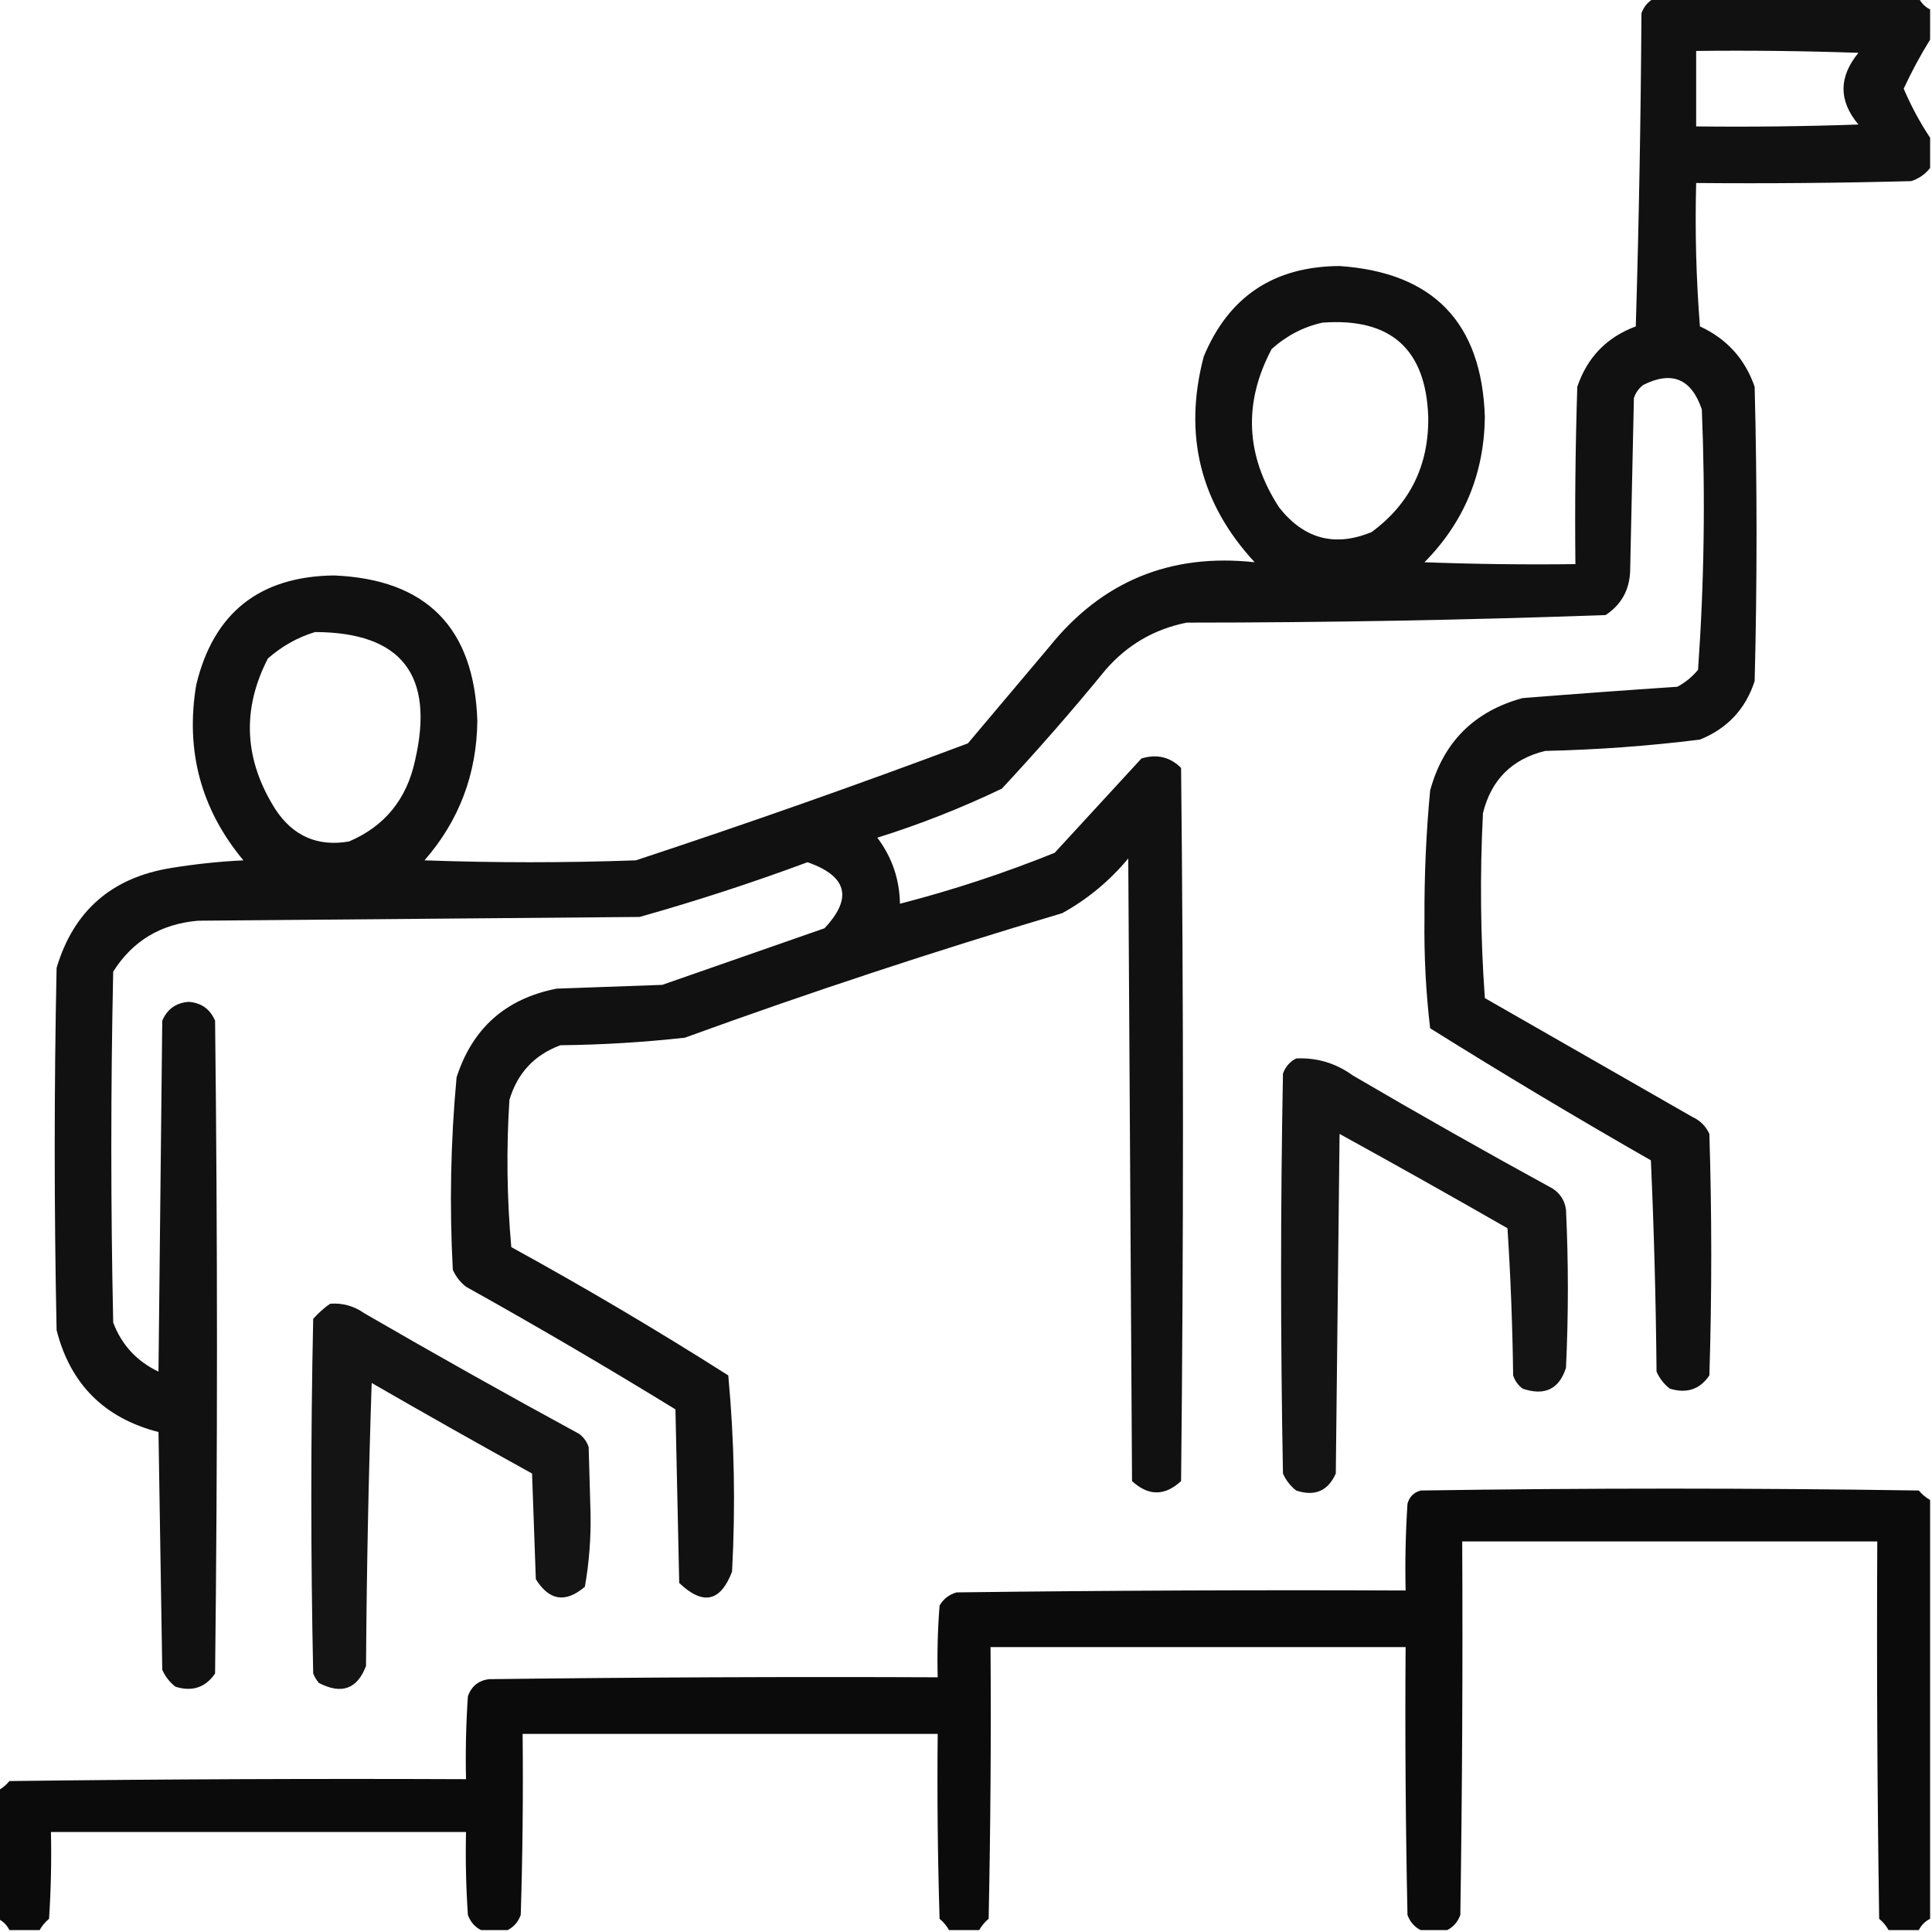
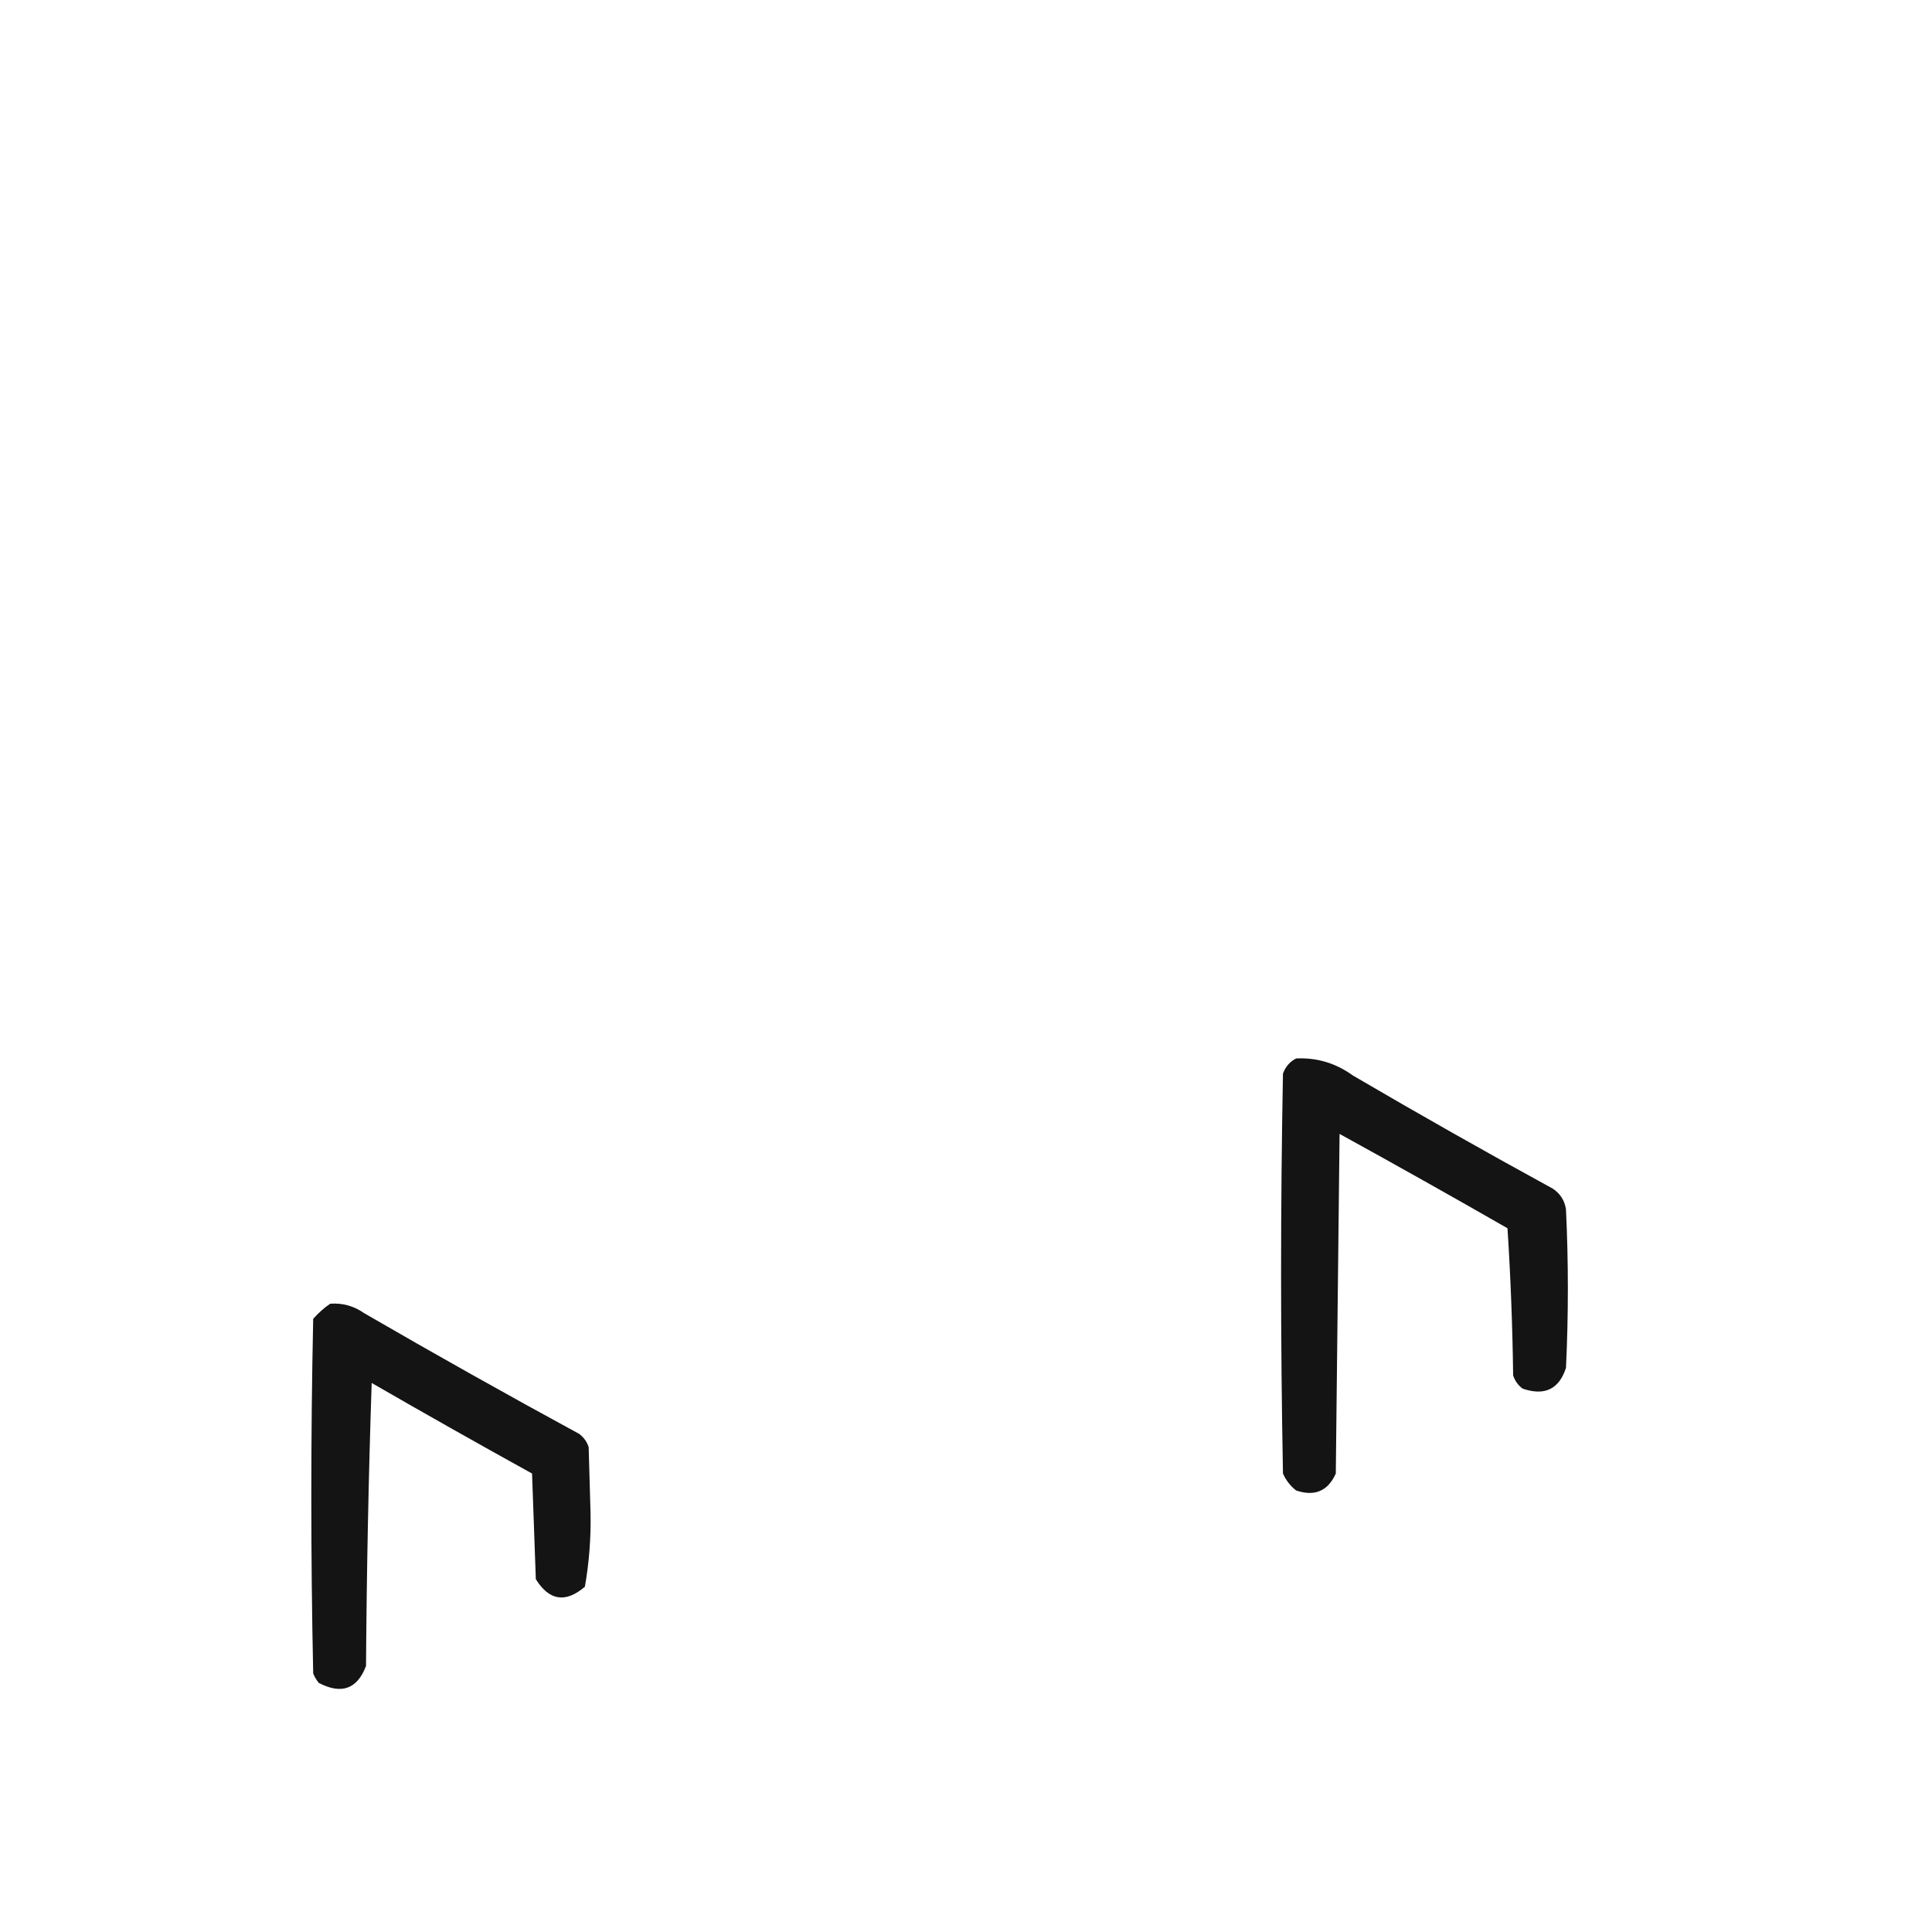
<svg xmlns="http://www.w3.org/2000/svg" width="512px" height="512px" style="shape-rendering:geometricPrecision; text-rendering:geometricPrecision; image-rendering:optimizeQuality; fill-rule:evenodd; clip-rule:evenodd">
  <g>
-     <path style="opacity:0.933" fill="#000000" d="M 438.5,-0.5 C 461.833,-0.5 485.167,-0.5 508.5,-0.5C 509.167,0.833 510.167,1.833 511.5,2.5C 511.5,5.167 511.5,7.833 511.5,10.5C 508.924,14.649 506.591,18.982 504.5,23.5C 506.458,28.101 508.791,32.434 511.5,36.5C 511.5,39.167 511.5,41.833 511.5,44.5C 510.251,46.136 508.584,47.303 506.5,48C 487.503,48.5 468.503,48.667 449.5,48.5C 449.168,61.184 449.501,73.851 450.5,86.5C 457.62,89.785 462.453,95.118 465,102.5C 465.667,128.5 465.667,154.5 465,180.5C 462.592,187.909 457.758,193.076 450.5,196C 436.915,197.695 423.248,198.695 409.5,199C 400.667,201.167 395.167,206.667 393,215.5C 392.167,231.844 392.334,248.177 393.5,264.5C 411.833,275 430.167,285.5 448.5,296C 450.57,296.948 452.07,298.448 453,300.5C 453.667,321.833 453.667,343.167 453,364.5C 450.487,368.212 446.987,369.378 442.5,368C 440.951,366.786 439.785,365.286 439,363.5C 438.833,344.824 438.333,326.158 437.5,307.5C 417.752,296.211 398.252,284.544 379,272.5C 377.872,262.904 377.372,253.237 377.5,243.5C 377.436,232.134 377.936,220.801 379,209.5C 382.5,196.667 390.667,188.5 403.5,185C 417.156,183.917 430.822,182.917 444.5,182C 446.624,180.878 448.457,179.378 450,177.5C 451.625,154.55 451.958,131.55 451,108.5C 448.253,100.373 443.087,98.207 435.5,102C 434.299,102.903 433.465,104.069 433,105.5C 432.667,120.833 432.333,136.167 432,151.5C 431.769,156.465 429.603,160.298 425.5,163C 388.585,164.321 351.585,164.988 314.5,165C 305.932,166.702 298.766,170.869 293,177.5C 284.187,188.281 275.02,198.781 265.5,209C 254.85,214.108 243.85,218.441 232.5,222C 236.385,227.153 238.385,232.986 238.5,239.5C 252.462,235.902 266.129,231.402 279.5,226C 287.167,217.667 294.833,209.333 302.5,201C 306.591,199.773 310.091,200.606 313,203.5C 313.667,266.5 313.667,329.5 313,392.5C 308.667,396.5 304.333,396.5 300,392.5C 299.667,337.5 299.333,282.5 299,227.5C 294.041,233.465 288.208,238.298 281.5,242C 247.821,252.004 214.488,263.004 181.5,275C 170.549,276.213 159.549,276.88 148.5,277C 141.599,279.568 137.099,284.402 135,291.5C 134.167,304.513 134.334,317.513 135.5,330.5C 155.058,341.236 174.224,352.569 193,364.5C 194.61,381.78 194.943,399.114 194,416.5C 190.958,424.509 186.292,425.509 180,419.5C 179.667,404.167 179.333,388.833 179,373.5C 160.746,362.288 142.246,351.455 123.5,341C 121.951,339.786 120.785,338.286 120,336.5C 119.09,319.461 119.423,302.461 121,285.5C 125.199,272.478 134.033,264.644 147.5,262C 156.833,261.667 166.167,261.333 175.5,261C 189.822,256.003 204.156,251.003 218.5,246C 226.03,237.999 224.53,232.166 214,228.5C 199.359,233.936 184.526,238.769 169.5,243C 130.5,243.333 91.5,243.667 52.5,244C 42.636,244.838 35.136,249.338 30,257.5C 29.333,288.5 29.333,319.5 30,350.5C 32.247,356.415 36.247,360.748 42,363.5C 42.333,332.5 42.667,301.5 43,270.5C 44.312,267.419 46.645,265.752 50,265.5C 53.355,265.752 55.688,267.419 57,270.5C 57.667,328.167 57.667,385.833 57,443.5C 54.443,447.212 50.943,448.378 46.5,447C 44.951,445.786 43.785,444.286 43,442.5C 42.667,421.5 42.333,400.5 42,379.5C 27.64,375.807 18.64,366.807 15,352.5C 14.333,320.5 14.333,288.5 15,256.5C 19.508,241.336 29.674,232.502 45.5,230C 51.793,228.977 58.126,228.311 64.5,228C 53.258,214.482 49.092,198.982 52,181.5C 56.585,162.425 68.752,152.758 88.5,152.5C 113.013,153.513 125.679,166.347 126.5,191C 126.35,205.125 121.684,217.458 112.5,228C 131.167,228.667 149.833,228.667 168.5,228C 198.06,218.258 227.393,207.925 256.5,197C 263.667,188.5 270.833,180 278,171.5C 291.975,154.059 310.142,146.559 332.5,149C 318.054,133.383 313.554,115.216 319,94.5C 325.596,78.596 337.596,70.596 355,70.5C 379.868,72.202 392.701,85.535 393.5,110.5C 393.319,125.56 387.986,138.393 377.5,149C 390.829,149.5 404.163,149.667 417.5,149.5C 417.333,133.83 417.5,118.163 418,102.5C 420.634,94.7 425.8,89.367 433.5,86.5C 434.333,58.839 434.833,31.173 435,3.5C 435.69,1.65 436.856,0.316 438.5,-0.5 Z M 449.5,13.5 C 463.837,13.333 478.171,13.5 492.5,14C 487.244,20.405 487.244,26.738 492.5,33C 478.171,33.5 463.837,33.667 449.5,33.5C 449.5,26.833 449.5,20.167 449.5,13.5 Z M 350.5,85.5 C 368.559,84.181 377.892,92.514 378.5,110.5C 378.667,123.332 373.667,133.498 363.5,141C 353.766,145.024 345.6,142.857 339,134.5C 330.093,120.807 329.427,106.807 337,92.5C 340.975,88.93 345.475,86.597 350.5,85.5 Z M 83.5,167.5 C 106.396,167.564 115.229,178.897 110,201.5C 107.801,211.784 101.968,218.951 92.5,223C 84.184,224.427 77.684,221.594 73,214.5C 64.681,201.376 64.015,188.043 71,174.5C 74.739,171.219 78.905,168.885 83.5,167.5 Z" />
-   </g>
+     </g>
  <g>
    <path style="opacity:0.918" fill="#000000" d="M 343.5,280.5 C 348.997,280.243 353.997,281.743 358.5,285C 376.004,295.253 393.671,305.253 411.5,315C 413.487,316.319 414.654,318.152 415,320.5C 415.667,334.5 415.667,348.5 415,362.5C 413.171,368.158 409.337,369.992 403.5,368C 402.299,367.097 401.465,365.931 401,364.5C 400.833,351.487 400.333,338.487 399.5,325.5C 384.748,317.04 369.914,308.707 355,300.5C 354.667,330.5 354.333,360.5 354,390.5C 351.928,395.143 348.428,396.643 343.5,395C 341.951,393.786 340.785,392.286 340,390.5C 339.333,355.167 339.333,319.833 340,284.5C 340.69,282.65 341.856,281.316 343.5,280.5 Z" />
  </g>
  <g>
    <path style="opacity:0.918" fill="#000000" d="M 87.5,345.5 C 90.793,345.259 93.793,346.092 96.5,348C 115.338,358.92 134.338,369.587 153.5,380C 154.701,380.903 155.535,382.069 156,383.5C 156.167,389.333 156.333,395.167 156.5,401C 156.628,407.603 156.128,414.103 155,420.5C 149.879,424.875 145.545,424.209 142,418.5C 141.667,409.167 141.333,399.833 141,390.5C 126.752,382.627 112.586,374.627 98.5,366.5C 97.667,391.493 97.167,416.493 97,441.5C 94.678,447.616 90.512,449.116 84.5,446C 83.874,445.25 83.374,444.416 83,443.5C 82.333,412.167 82.333,380.833 83,349.5C 84.397,347.93 85.897,346.596 87.5,345.5 Z" />
  </g>
  <g>
-     <path style="opacity:0.954" fill="#000000" d="M 511.5,397.5 C 511.5,434.5 511.5,471.5 511.5,508.5C 510.167,509.167 509.167,510.167 508.5,511.5C 505.833,511.5 503.167,511.5 500.5,511.5C 499.878,510.373 499.045,509.373 498,508.5C 497.5,475.168 497.333,441.835 497.5,408.5C 460.833,408.5 424.167,408.5 387.5,408.5C 387.667,441.502 387.5,474.502 387,507.5C 386.31,509.35 385.144,510.684 383.5,511.5C 381.167,511.5 378.833,511.5 376.5,511.5C 374.856,510.684 373.69,509.35 373,507.5C 372.5,483.836 372.333,460.169 372.5,436.5C 335.833,436.5 299.167,436.5 262.5,436.5C 262.667,460.502 262.5,484.502 262,508.5C 260.955,509.373 260.122,510.373 259.5,511.5C 256.833,511.5 254.167,511.5 251.5,511.5C 250.878,510.373 250.045,509.373 249,508.5C 248.5,492.17 248.333,475.837 248.5,459.5C 211.833,459.5 175.167,459.5 138.5,459.5C 138.667,475.503 138.5,491.503 138,507.5C 137.31,509.35 136.144,510.684 134.5,511.5C 132.167,511.5 129.833,511.5 127.5,511.5C 125.856,510.684 124.69,509.35 124,507.5C 123.5,500.174 123.334,492.841 123.5,485.5C 86.833,485.5 50.167,485.5 13.5,485.5C 13.666,493.174 13.5,500.841 13,508.5C 11.955,509.373 11.122,510.373 10.5,511.5C 7.833,511.5 5.167,511.5 2.5,511.5C 1.833,510.167 0.833,509.167 -0.5,508.5C -0.5,497.167 -0.5,485.833 -0.5,474.5C 0.627,473.878 1.627,473.045 2.5,472C 42.832,471.5 83.165,471.333 123.5,471.5C 123.334,464.159 123.5,456.826 124,449.5C 124.935,446.898 126.768,445.398 129.5,445C 169.165,444.5 208.832,444.333 248.5,444.5C 248.334,438.158 248.5,431.825 249,425.5C 250.008,423.741 251.508,422.574 253.5,422C 293.165,421.5 332.832,421.333 372.5,421.5C 372.334,413.826 372.5,406.159 373,398.5C 373.5,396.667 374.667,395.5 376.5,395C 420.5,394.333 464.5,394.333 508.5,395C 509.373,396.045 510.373,396.878 511.5,397.5 Z" />
-   </g>
+     </g>
</svg>